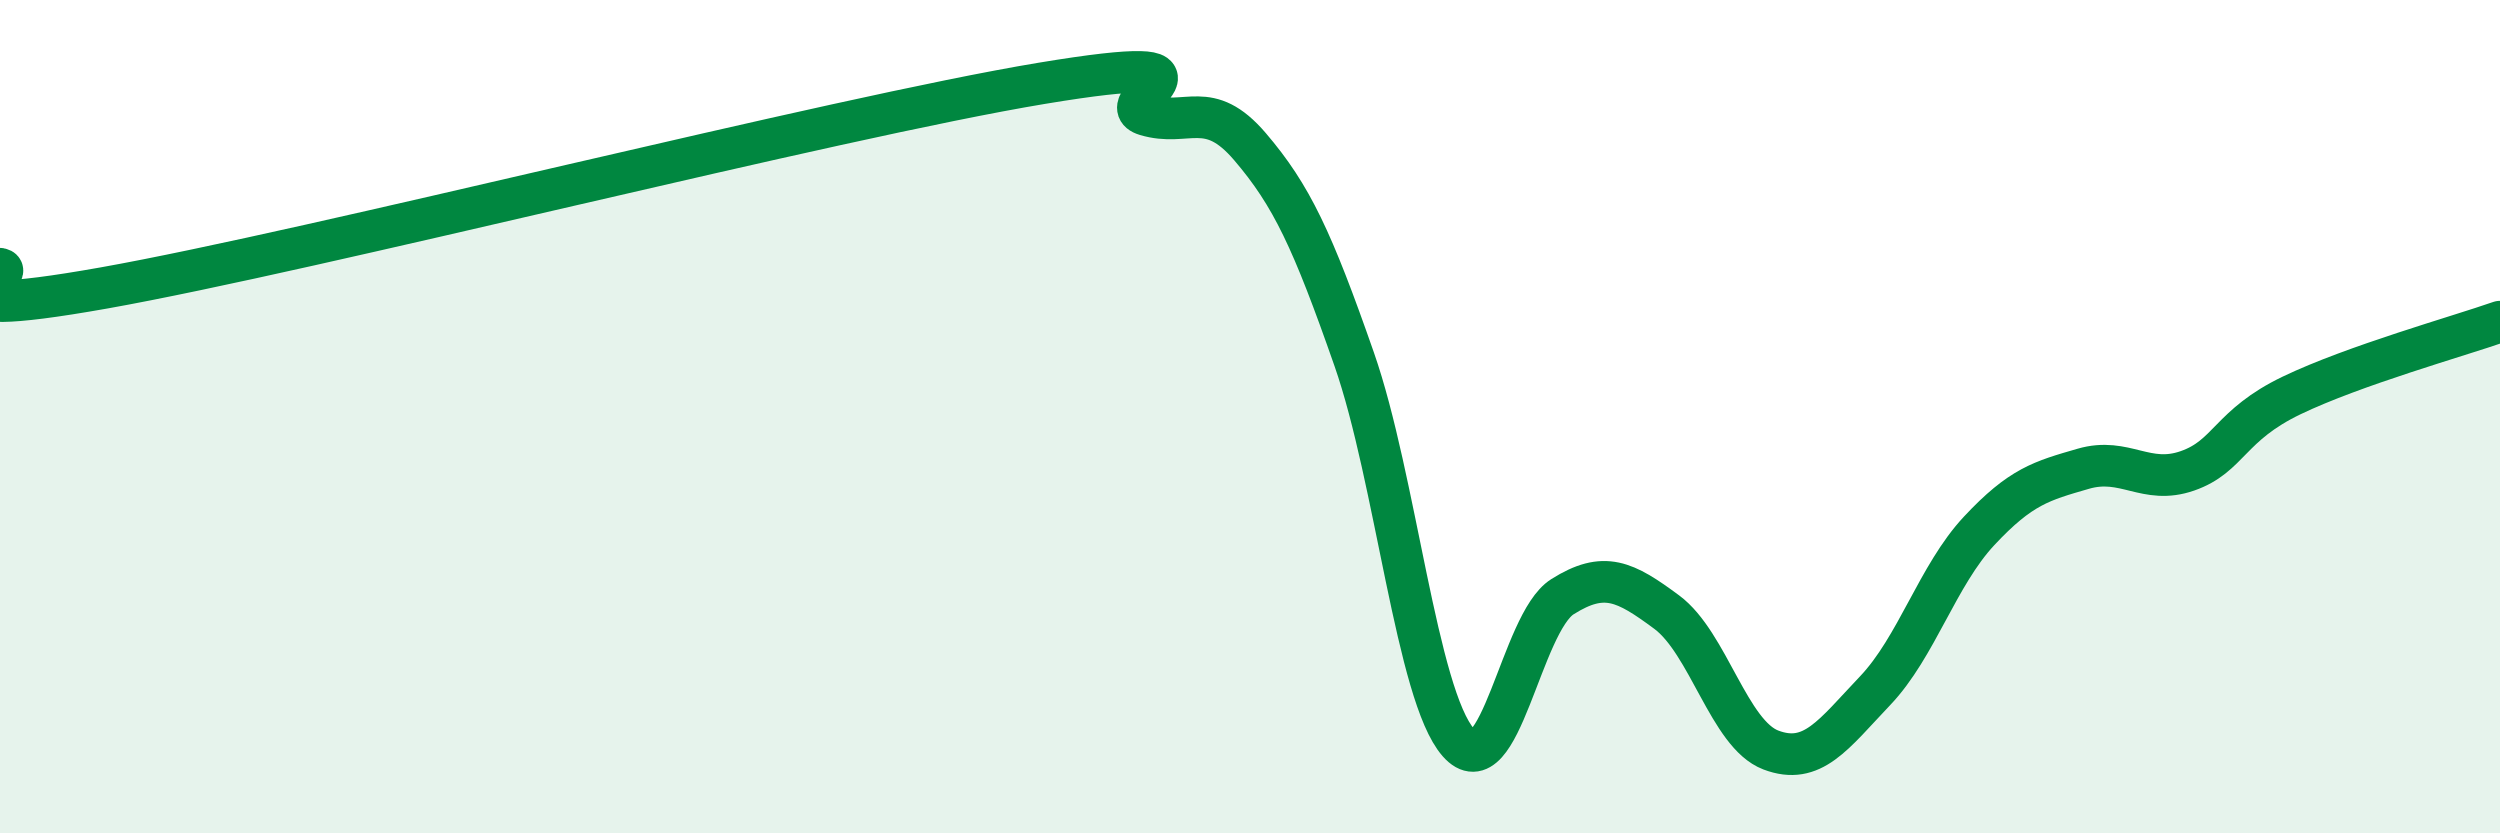
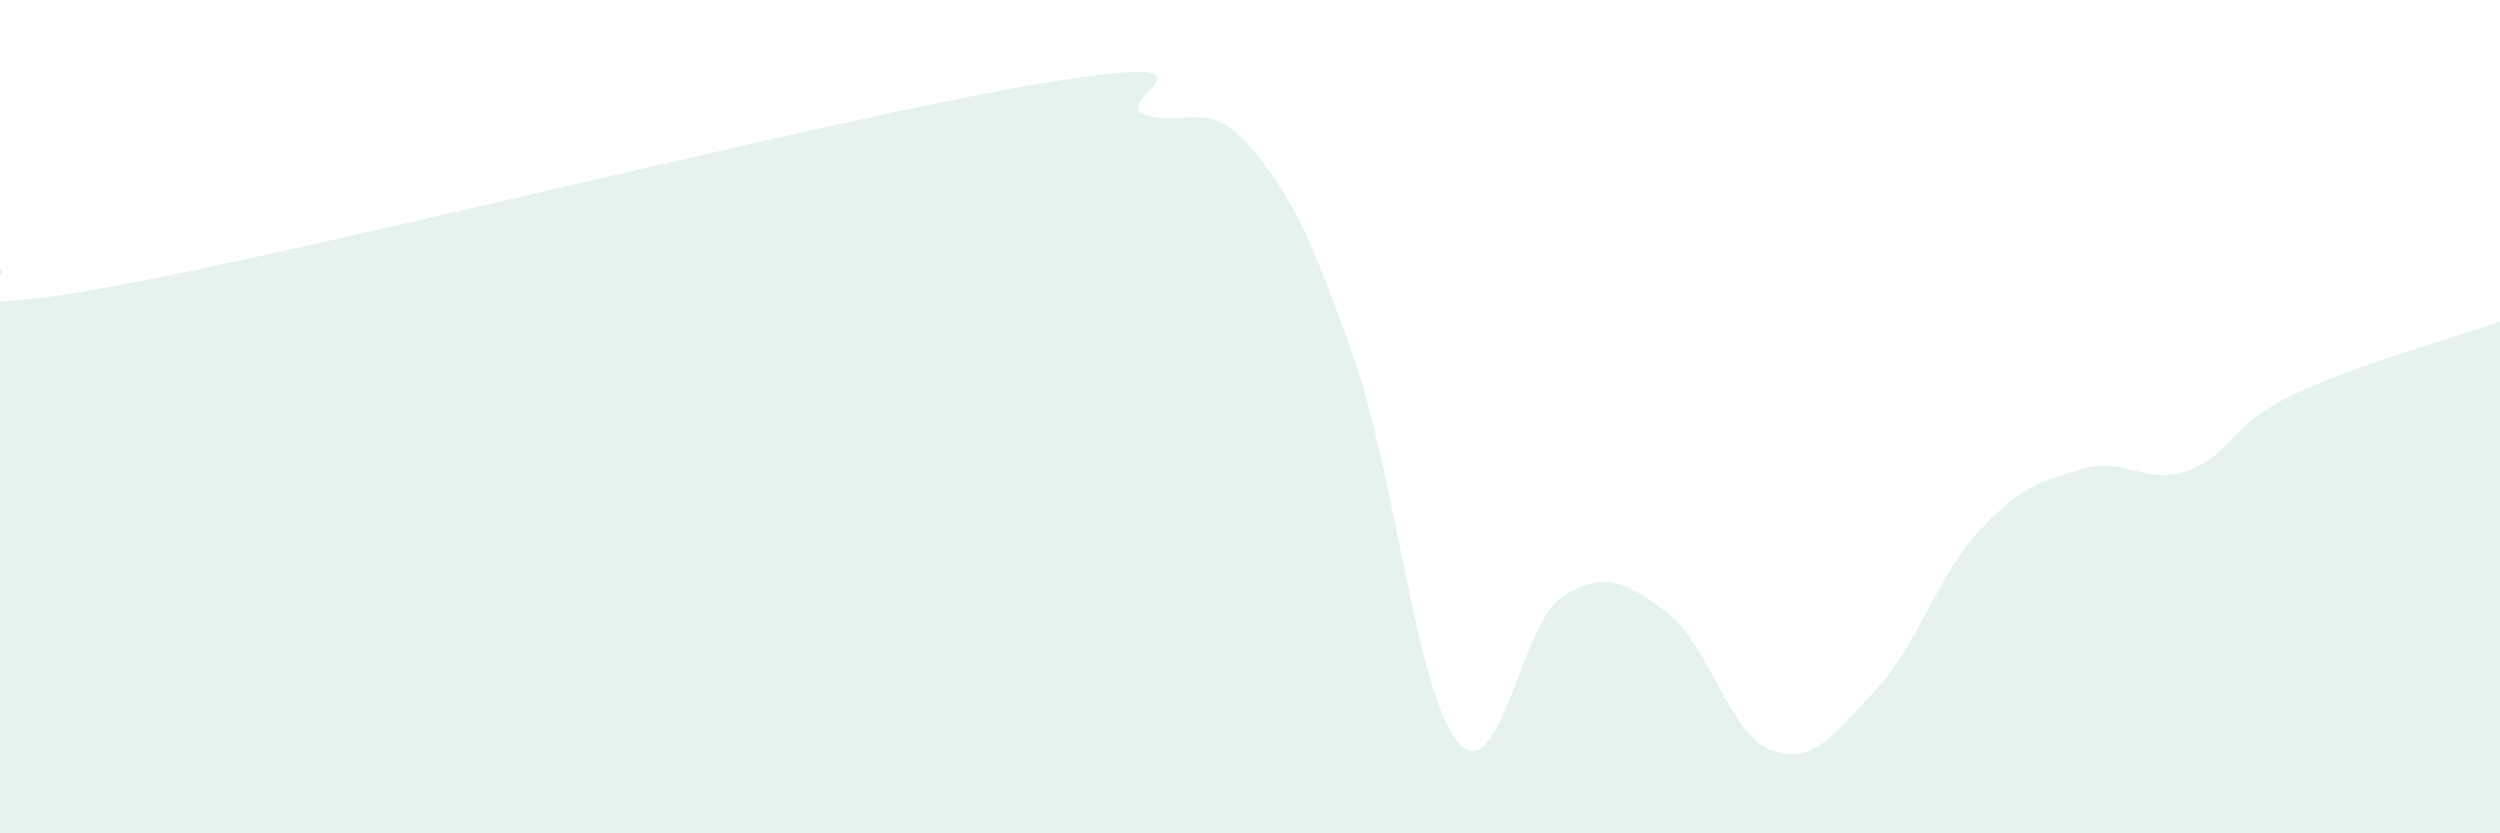
<svg xmlns="http://www.w3.org/2000/svg" width="60" height="20" viewBox="0 0 60 20">
  <path d="M 0,6.45 C 0.5,6.54 -2.5,7.8 2.5,6.91 C 7.5,6.02 20,2.83 25,2 C 30,1.17 26.5,2.46 27.5,2.76 C 28.5,3.06 29,2.35 30,3.52 C 31,4.69 31.5,5.76 32.5,8.62 C 33.5,11.48 34,16.68 35,17.82 C 36,18.96 36.5,14.95 37.5,14.32 C 38.5,13.69 39,13.95 40,14.69 C 41,15.43 41.5,17.62 42.5,18 C 43.5,18.38 44,17.63 45,16.58 C 46,15.53 46.5,13.81 47.5,12.74 C 48.5,11.67 49,11.54 50,11.25 C 51,10.96 51.5,11.65 52.5,11.3 C 53.5,10.95 53.5,10.21 55,9.49 C 56.5,8.77 59,8.07 60,7.72L60 20L0 20Z" fill="#008740" opacity="0.1" stroke-linecap="round" stroke-linejoin="round" />
-   <path d="M 0,6.45 C 0.5,6.54 -2.5,7.8 2.5,6.91 C 7.5,6.02 20,2.83 25,2 C 30,1.17 26.5,2.46 27.5,2.76 C 28.5,3.06 29,2.35 30,3.52 C 31,4.69 31.5,5.76 32.5,8.62 C 33.5,11.48 34,16.68 35,17.82 C 36,18.96 36.5,14.95 37.5,14.32 C 38.5,13.69 39,13.95 40,14.69 C 41,15.43 41.5,17.62 42.5,18 C 43.5,18.38 44,17.63 45,16.58 C 46,15.53 46.5,13.81 47.5,12.74 C 48.5,11.67 49,11.54 50,11.25 C 51,10.96 51.5,11.65 52.5,11.3 C 53.5,10.95 53.5,10.21 55,9.49 C 56.5,8.77 59,8.07 60,7.72" stroke="#008740" stroke-width="1" fill="none" stroke-linecap="round" stroke-linejoin="round" />
</svg>